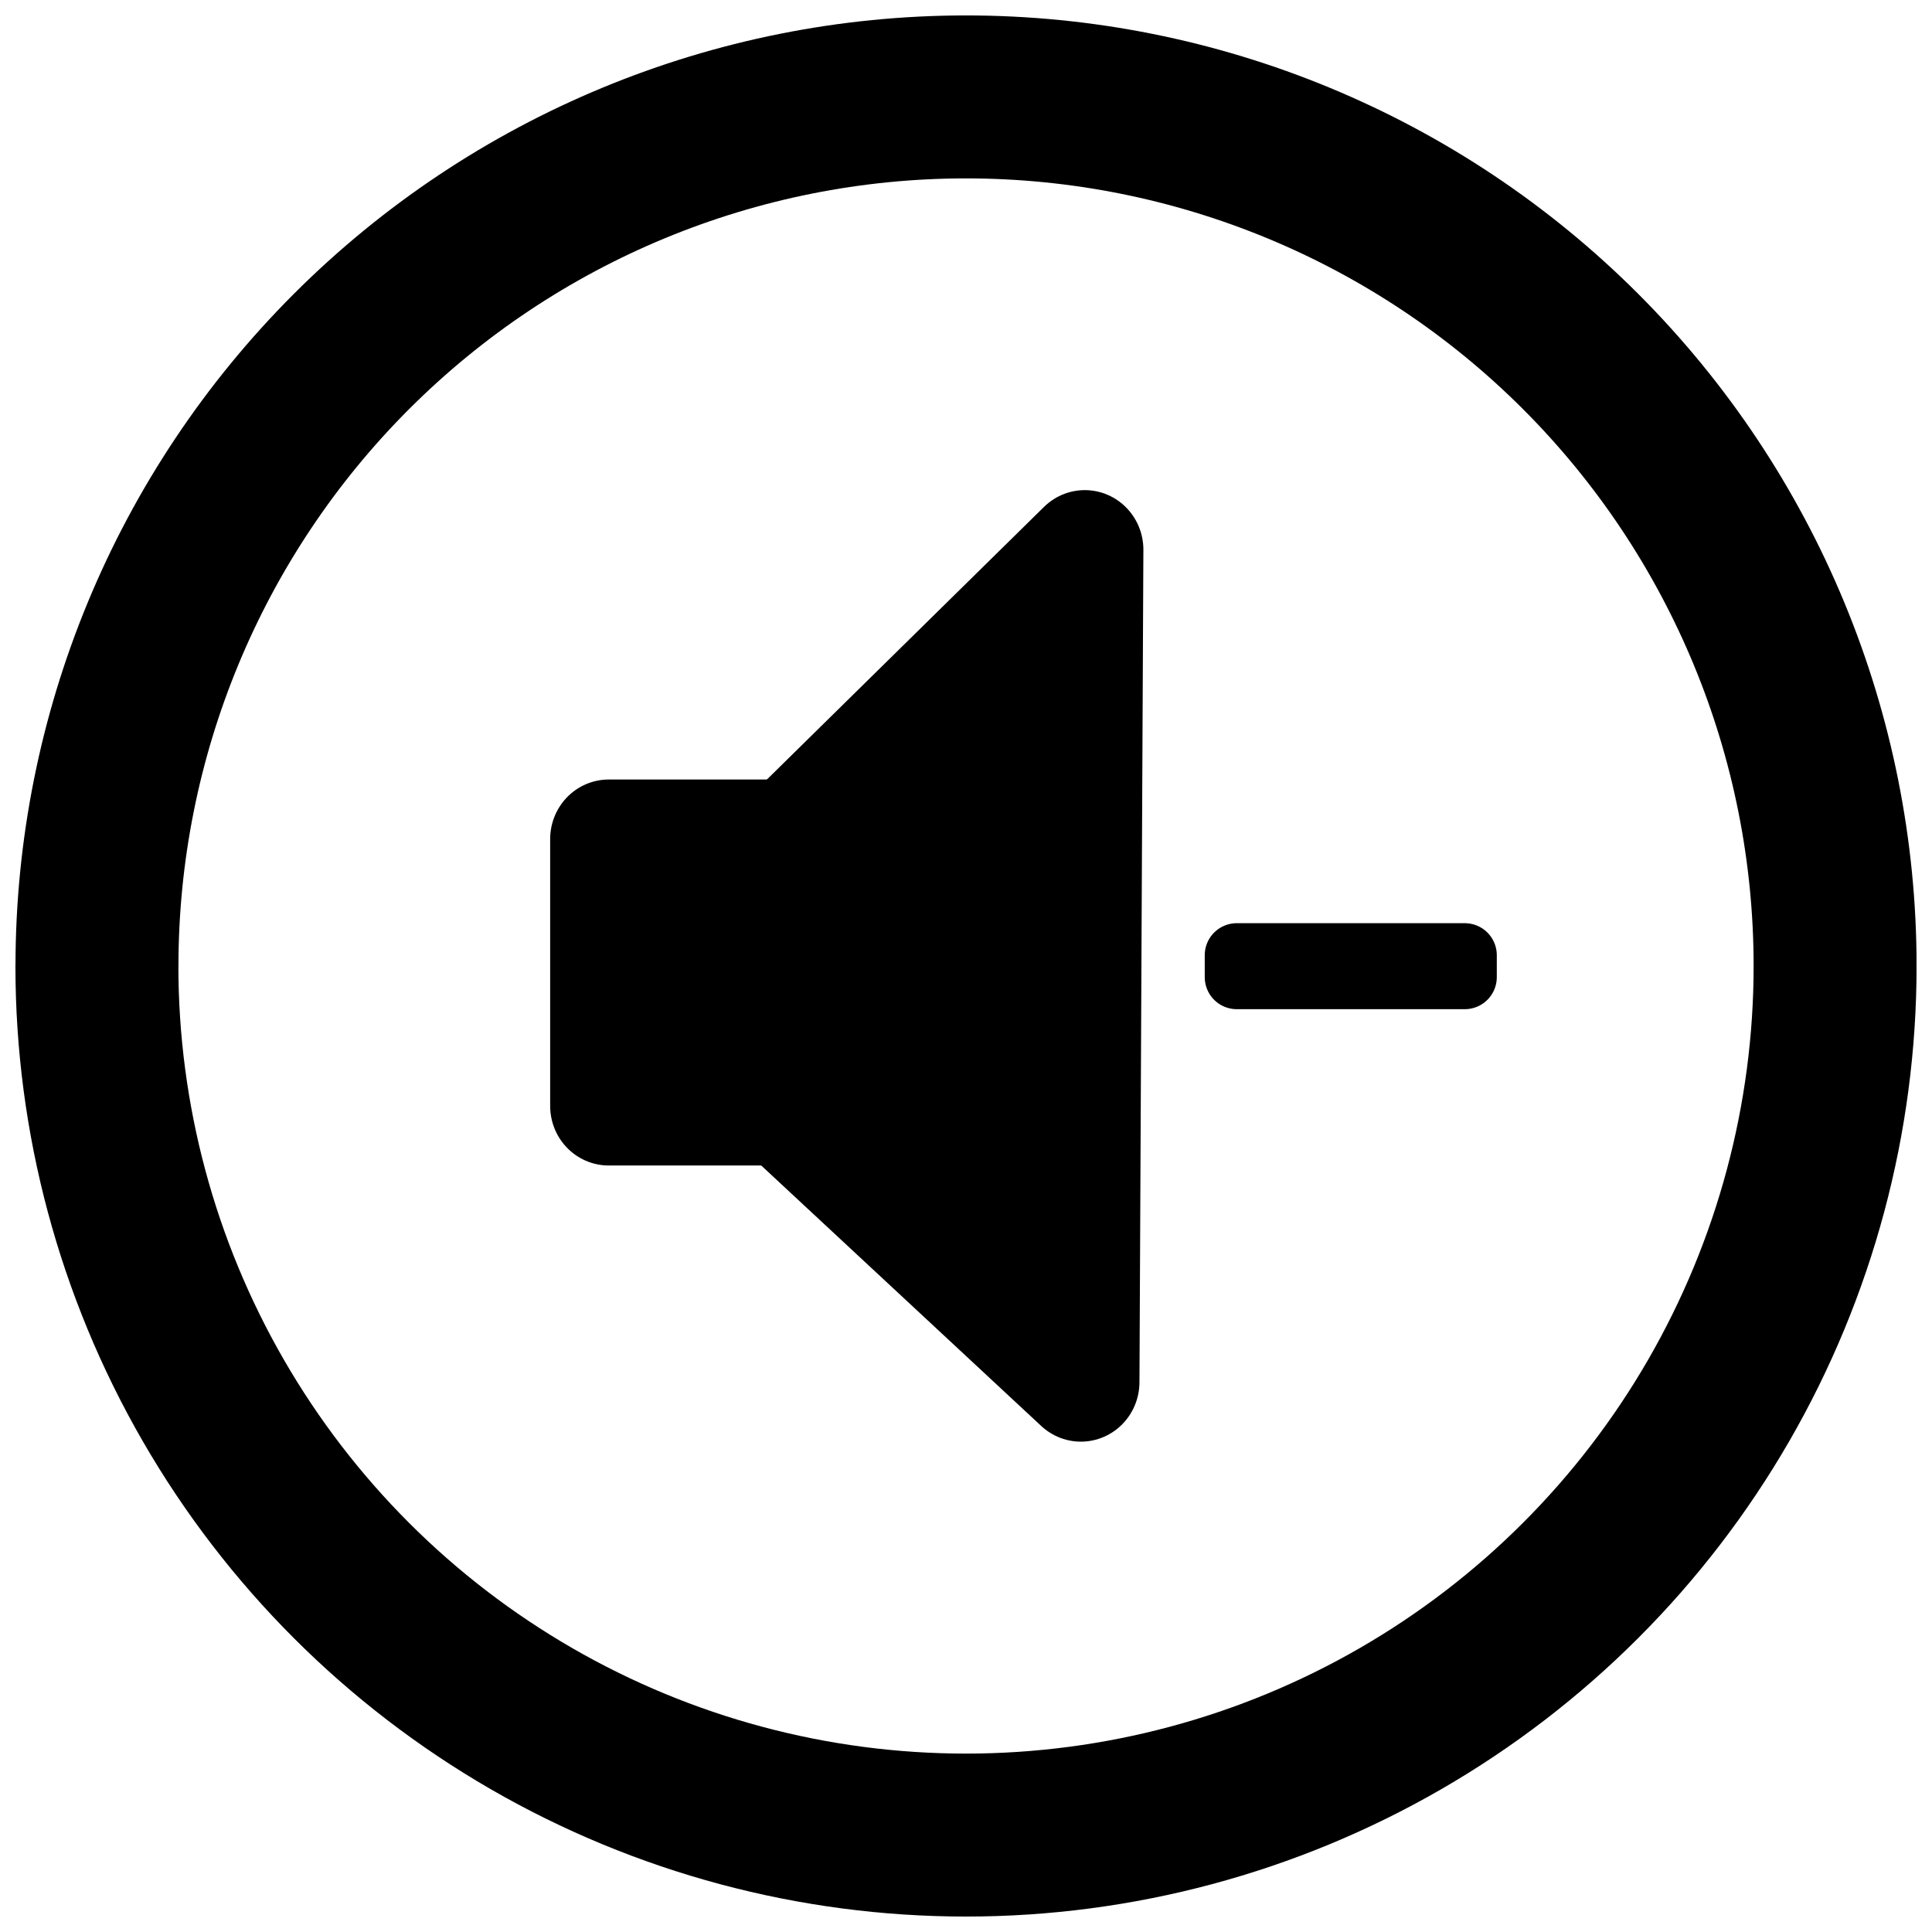
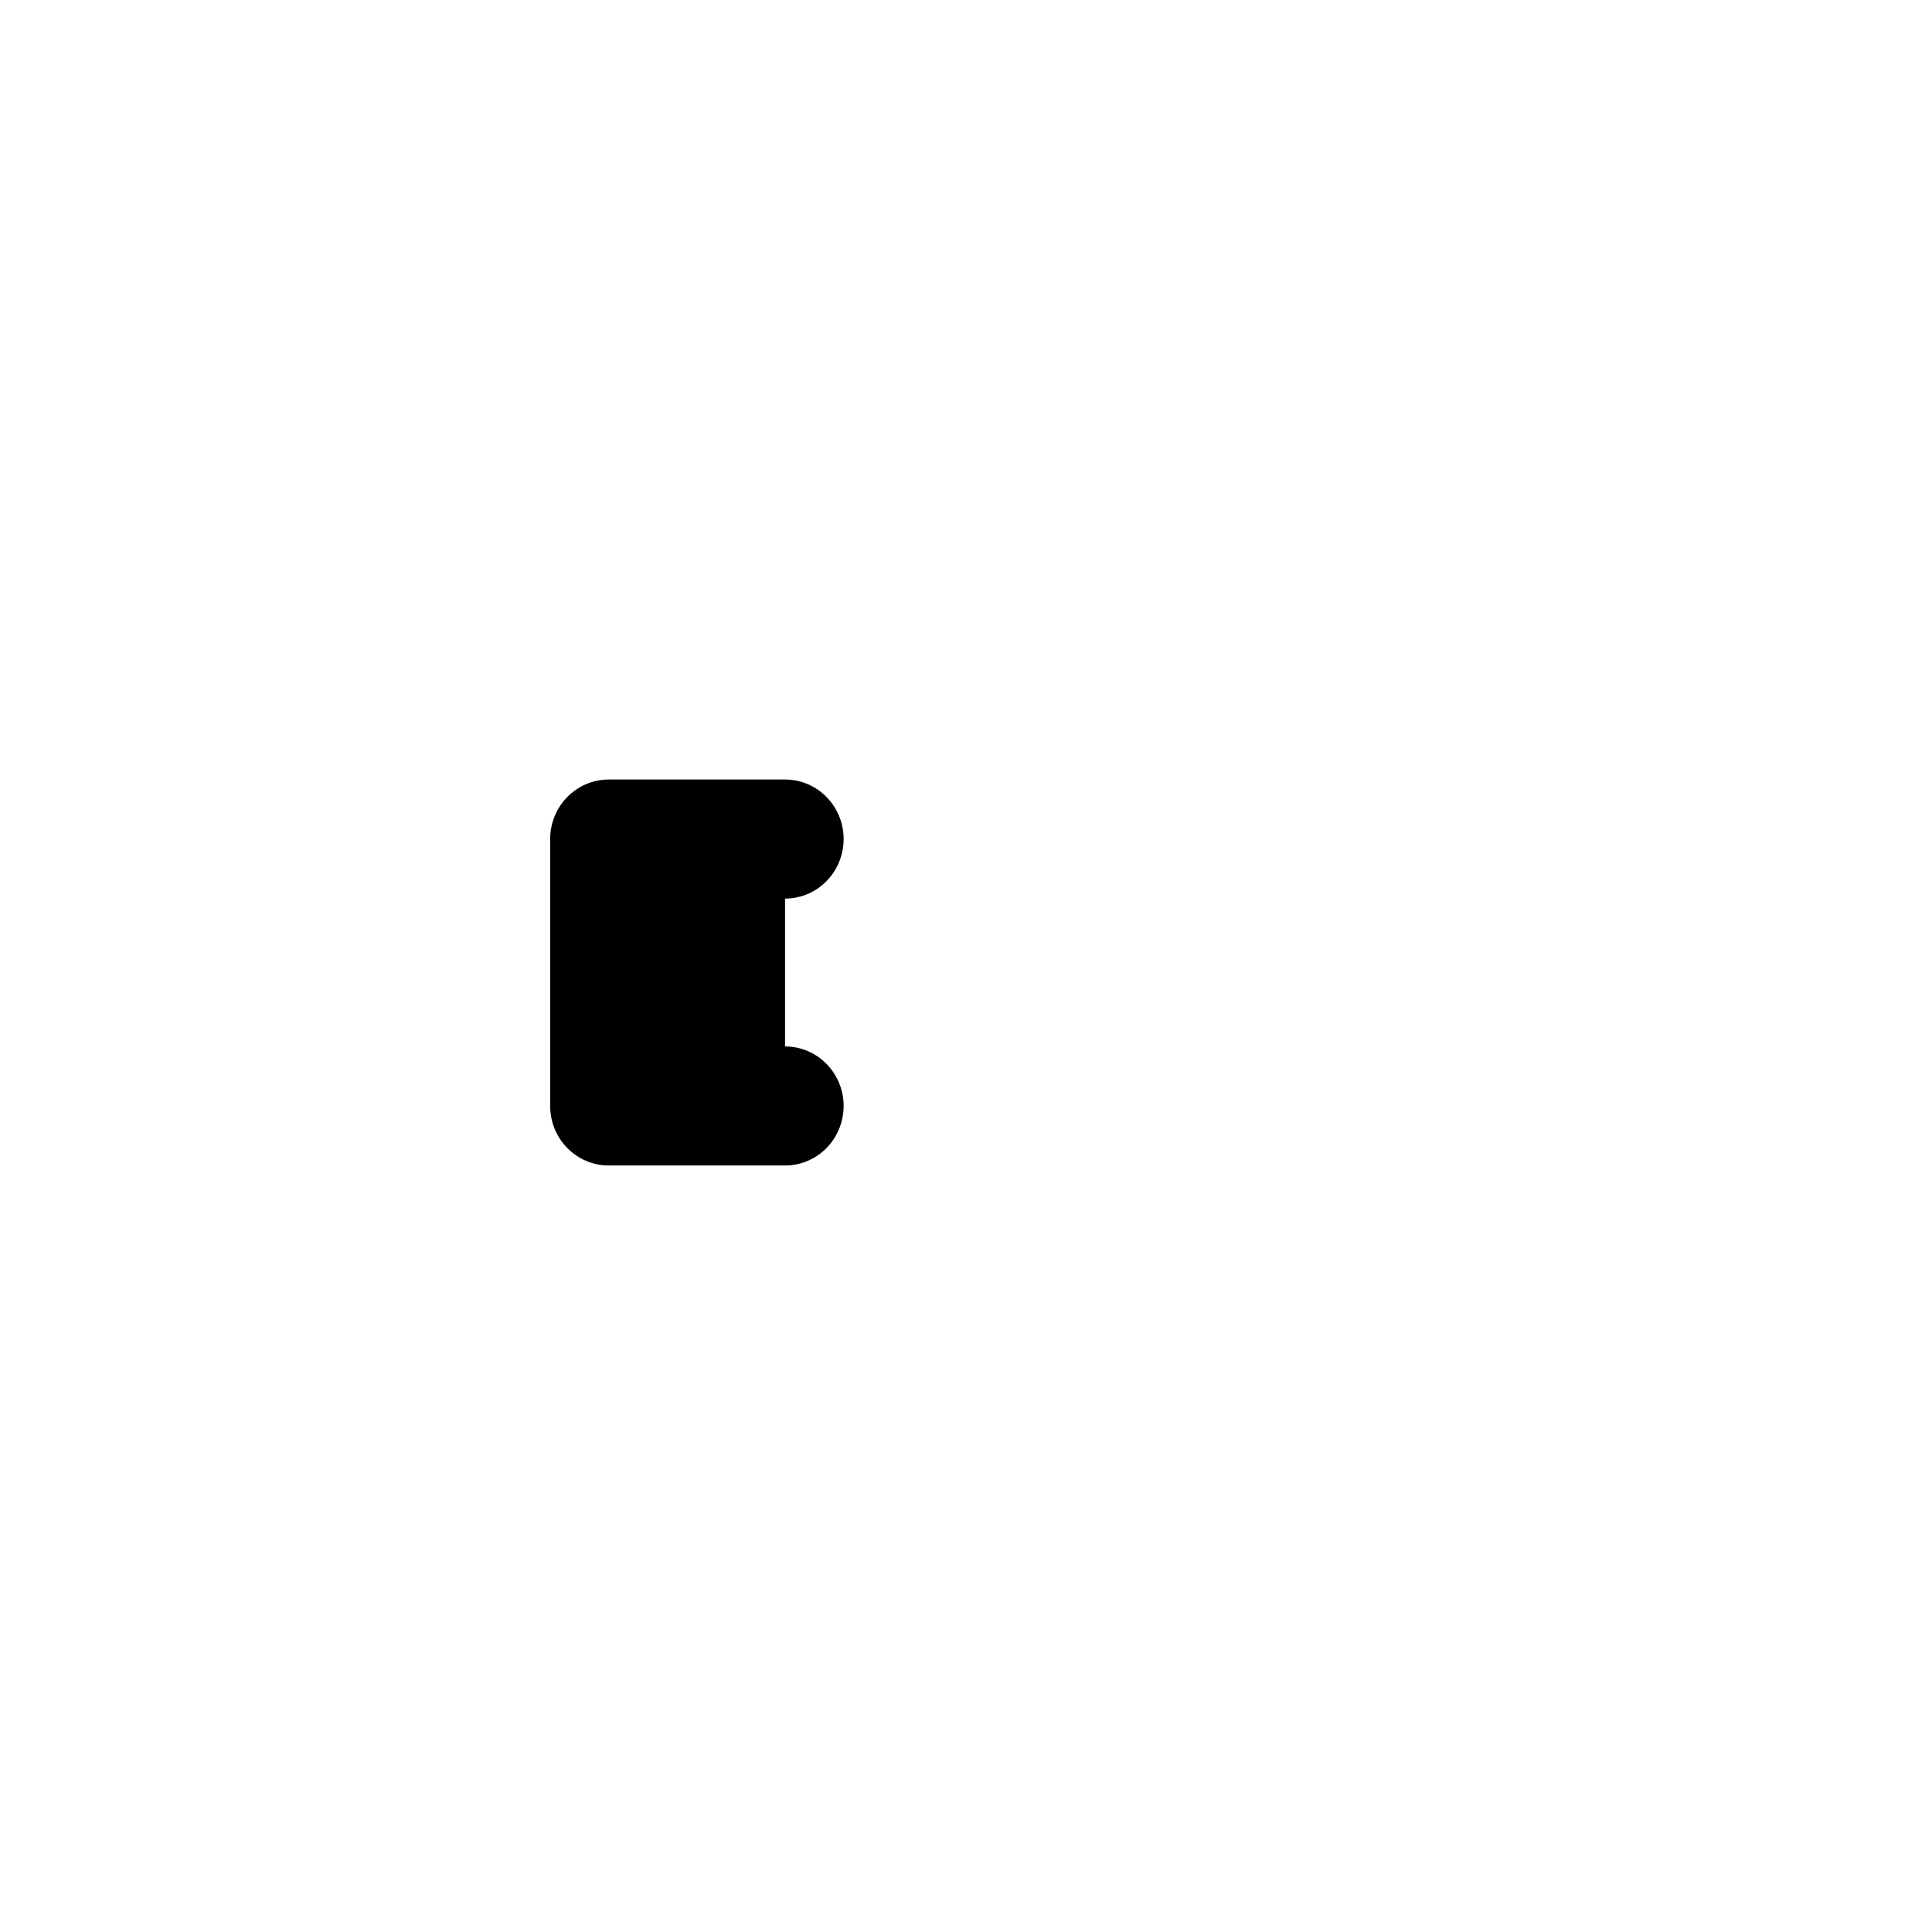
<svg xmlns="http://www.w3.org/2000/svg" width="800px" height="800px" version="1.1" viewBox="144 144 512 512">
  <defs>
    <clipPath id="a">
-       <path d="m148.09 148.09h503.81v503.81h-503.81z" />
-     </clipPath>
+       </clipPath>
  </defs>
  <path transform="matrix(7.765 0 0 7.89 133.83 -7619.9)" d="m28.102 1012.2h-6.016v8.965h6.016" stroke="#000000" stroke-linecap="round" stroke-linejoin="round" stroke-width="4" />
-   <path transform="matrix(7.765 0 0 7.89 133.83 -7619.9)" d="m28.324 1021.4 9.874 9.04 0.067-13.98 0.067-13.98-9.87 9.556" stroke="#000000" stroke-linecap="round" stroke-linejoin="round" stroke-width="4" />
-   <path transform="matrix(7.872 0 0 7.872 148.09 -7632.3)" d="m41.116 1020h7.676v0.739h-7.676zm0 0" stroke="#000000" stroke-linecap="round" stroke-linejoin="round" stroke-width="2.156" />
-   <path transform="matrix(7.872 0 0 7.872 148.09 -7632.3)" d="m26.847 1017.2c2.887 0 5.227 1.295 5.227 2.344v2.553c0 1.295-2.34 2.344-5.227 2.344-2.887 0-5.227-1.295-5.227-2.344v-2.553c0-1.295 2.34-2.344 5.227-2.344zm0 0" stroke="#000000" stroke-linecap="round" stroke-linejoin="round" stroke-width="3.045" />
  <g clip-path="url(#a)">
    <path transform="matrix(7.872 0 0 7.872 148.09 148.09)" d="m2.743 32c0 5.136 1.352 10.181 3.92 14.629 2.568 4.448 6.261 8.141 10.709 10.709 4.448 2.568 9.493 3.92 14.629 3.92 5.136 0 10.181-1.352 14.629-3.92 4.448-2.568 8.141-6.261 10.709-10.709 2.568-4.448 3.92-9.493 3.92-14.629 0-7.759-3.083-15.201-8.569-20.688s-12.928-8.569-20.688-8.569-15.201 3.083-20.688 8.569-8.569 12.928-8.569 20.688zm0 0" fill="none" stroke="#000000" stroke-linecap="square" stroke-linejoin="round" stroke-miterlimit="11.2" stroke-width="5.486" />
  </g>
</svg>